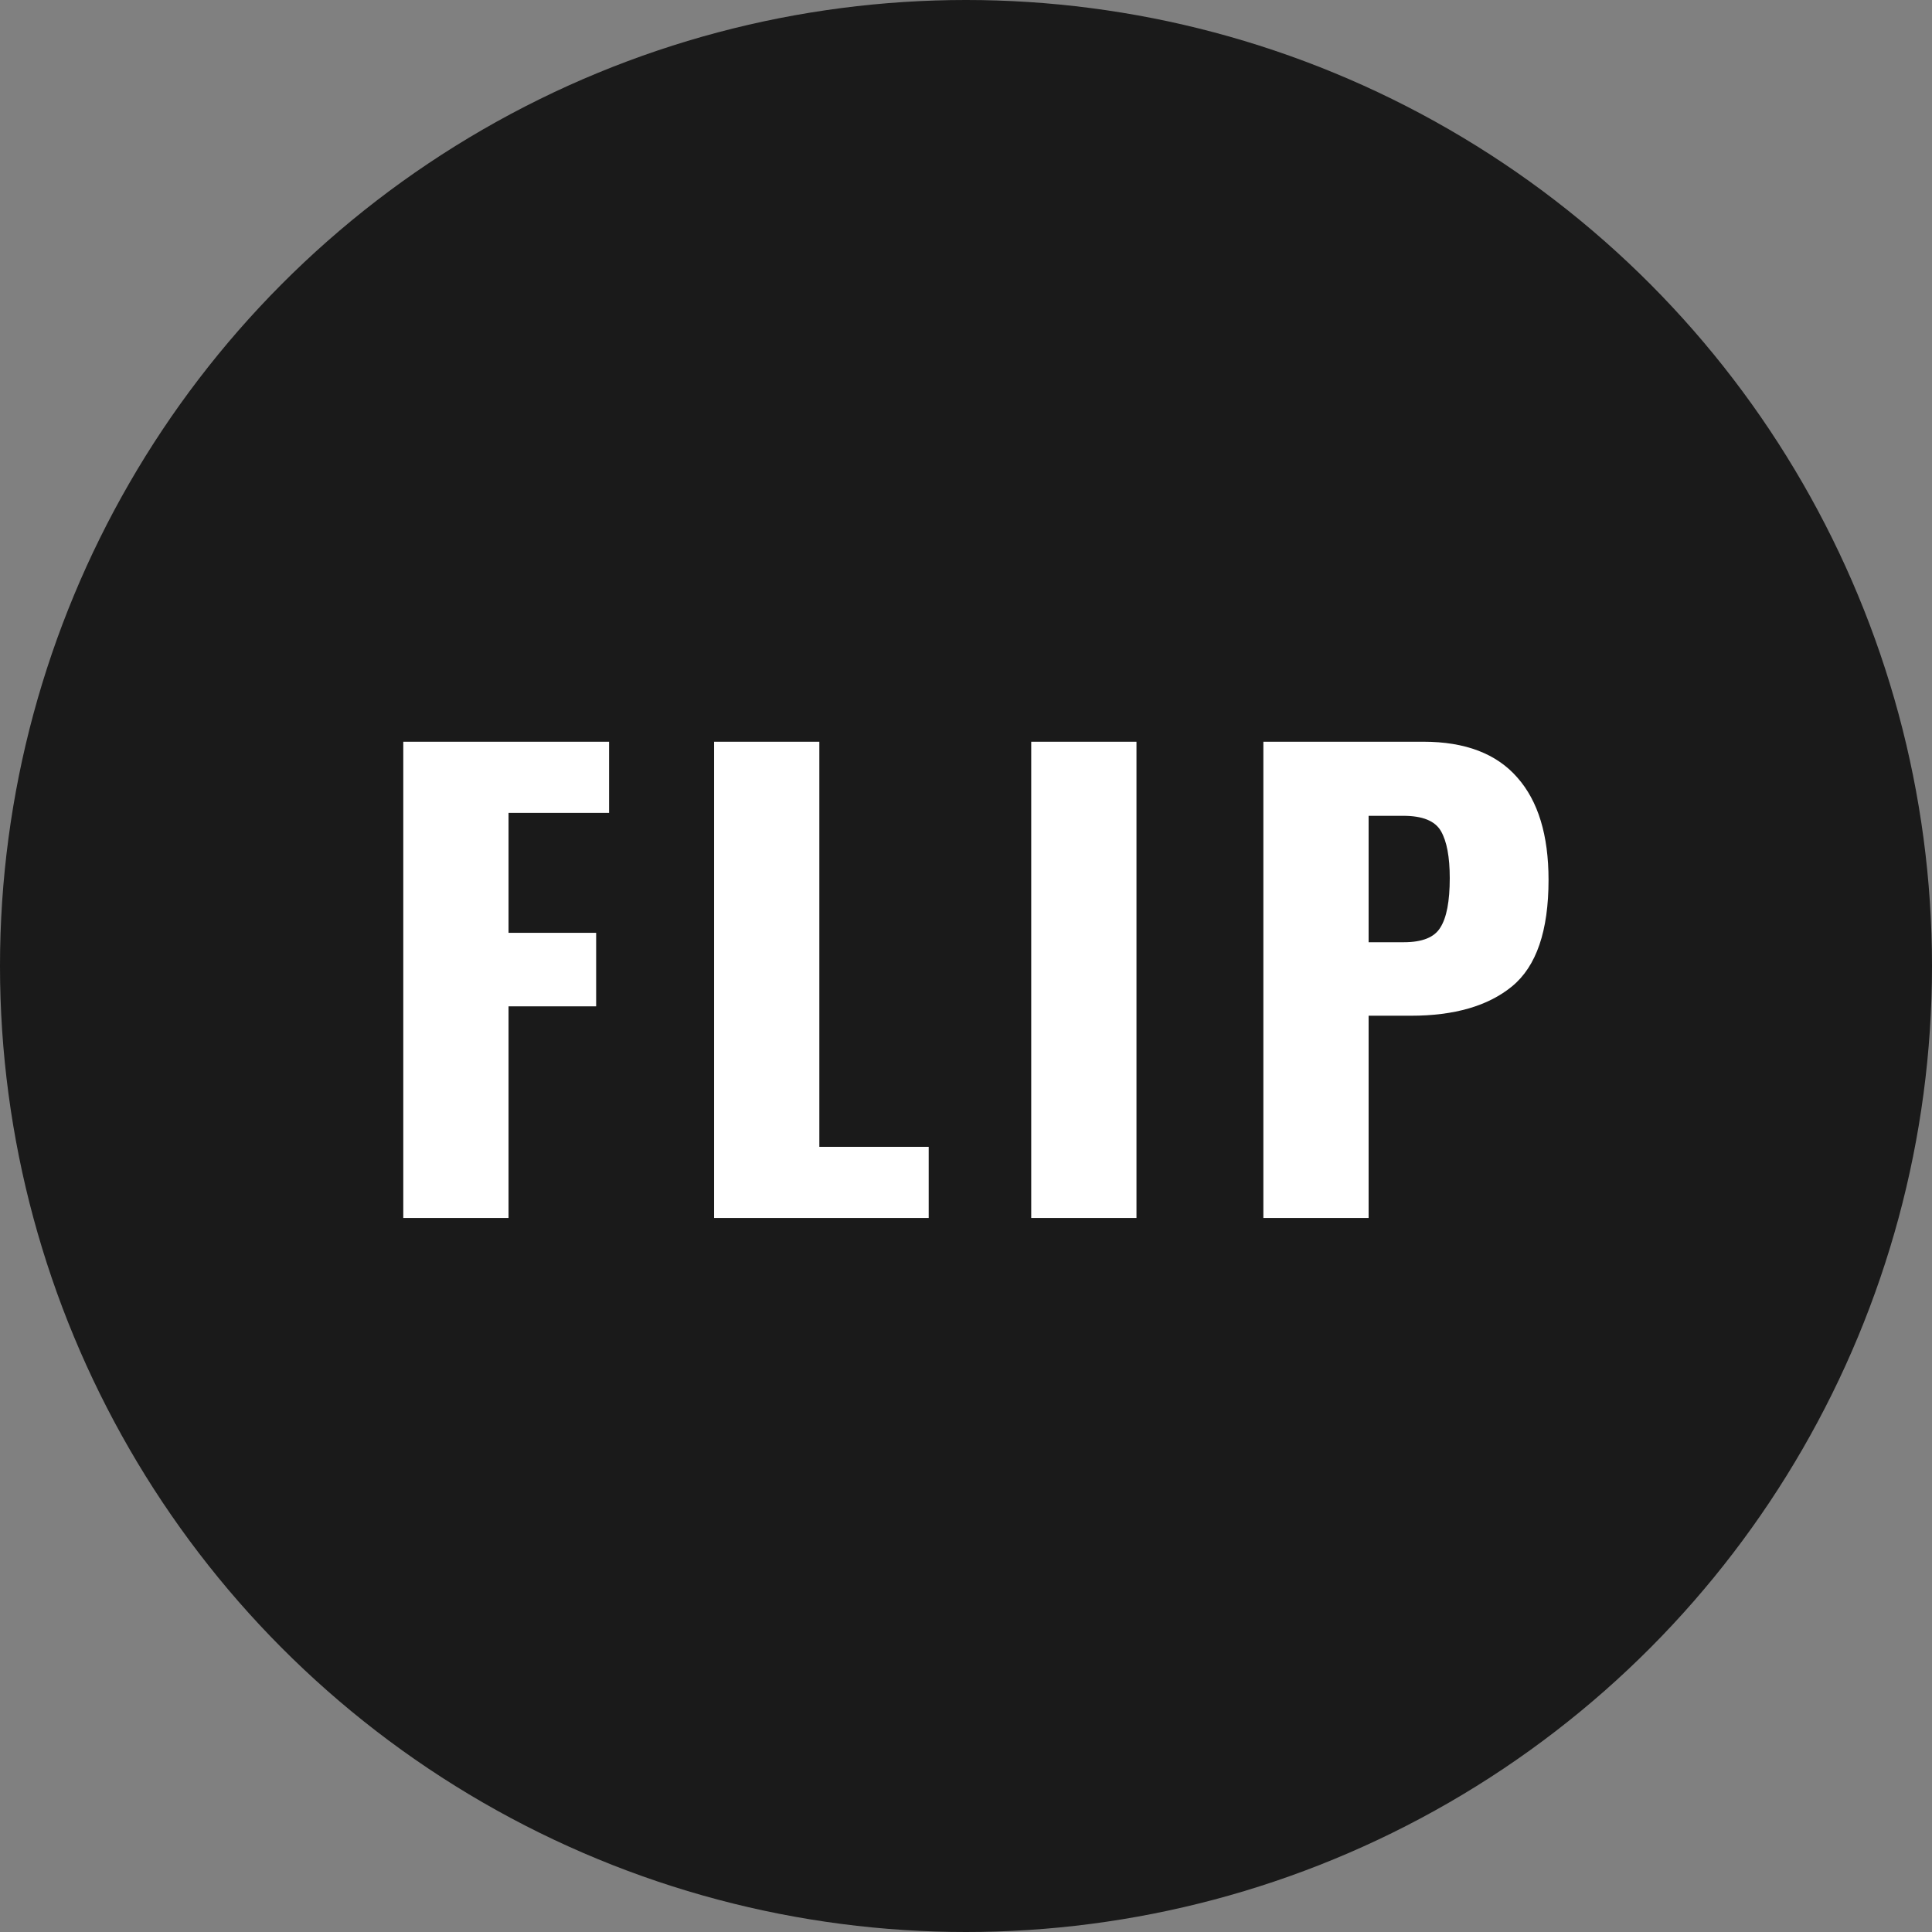
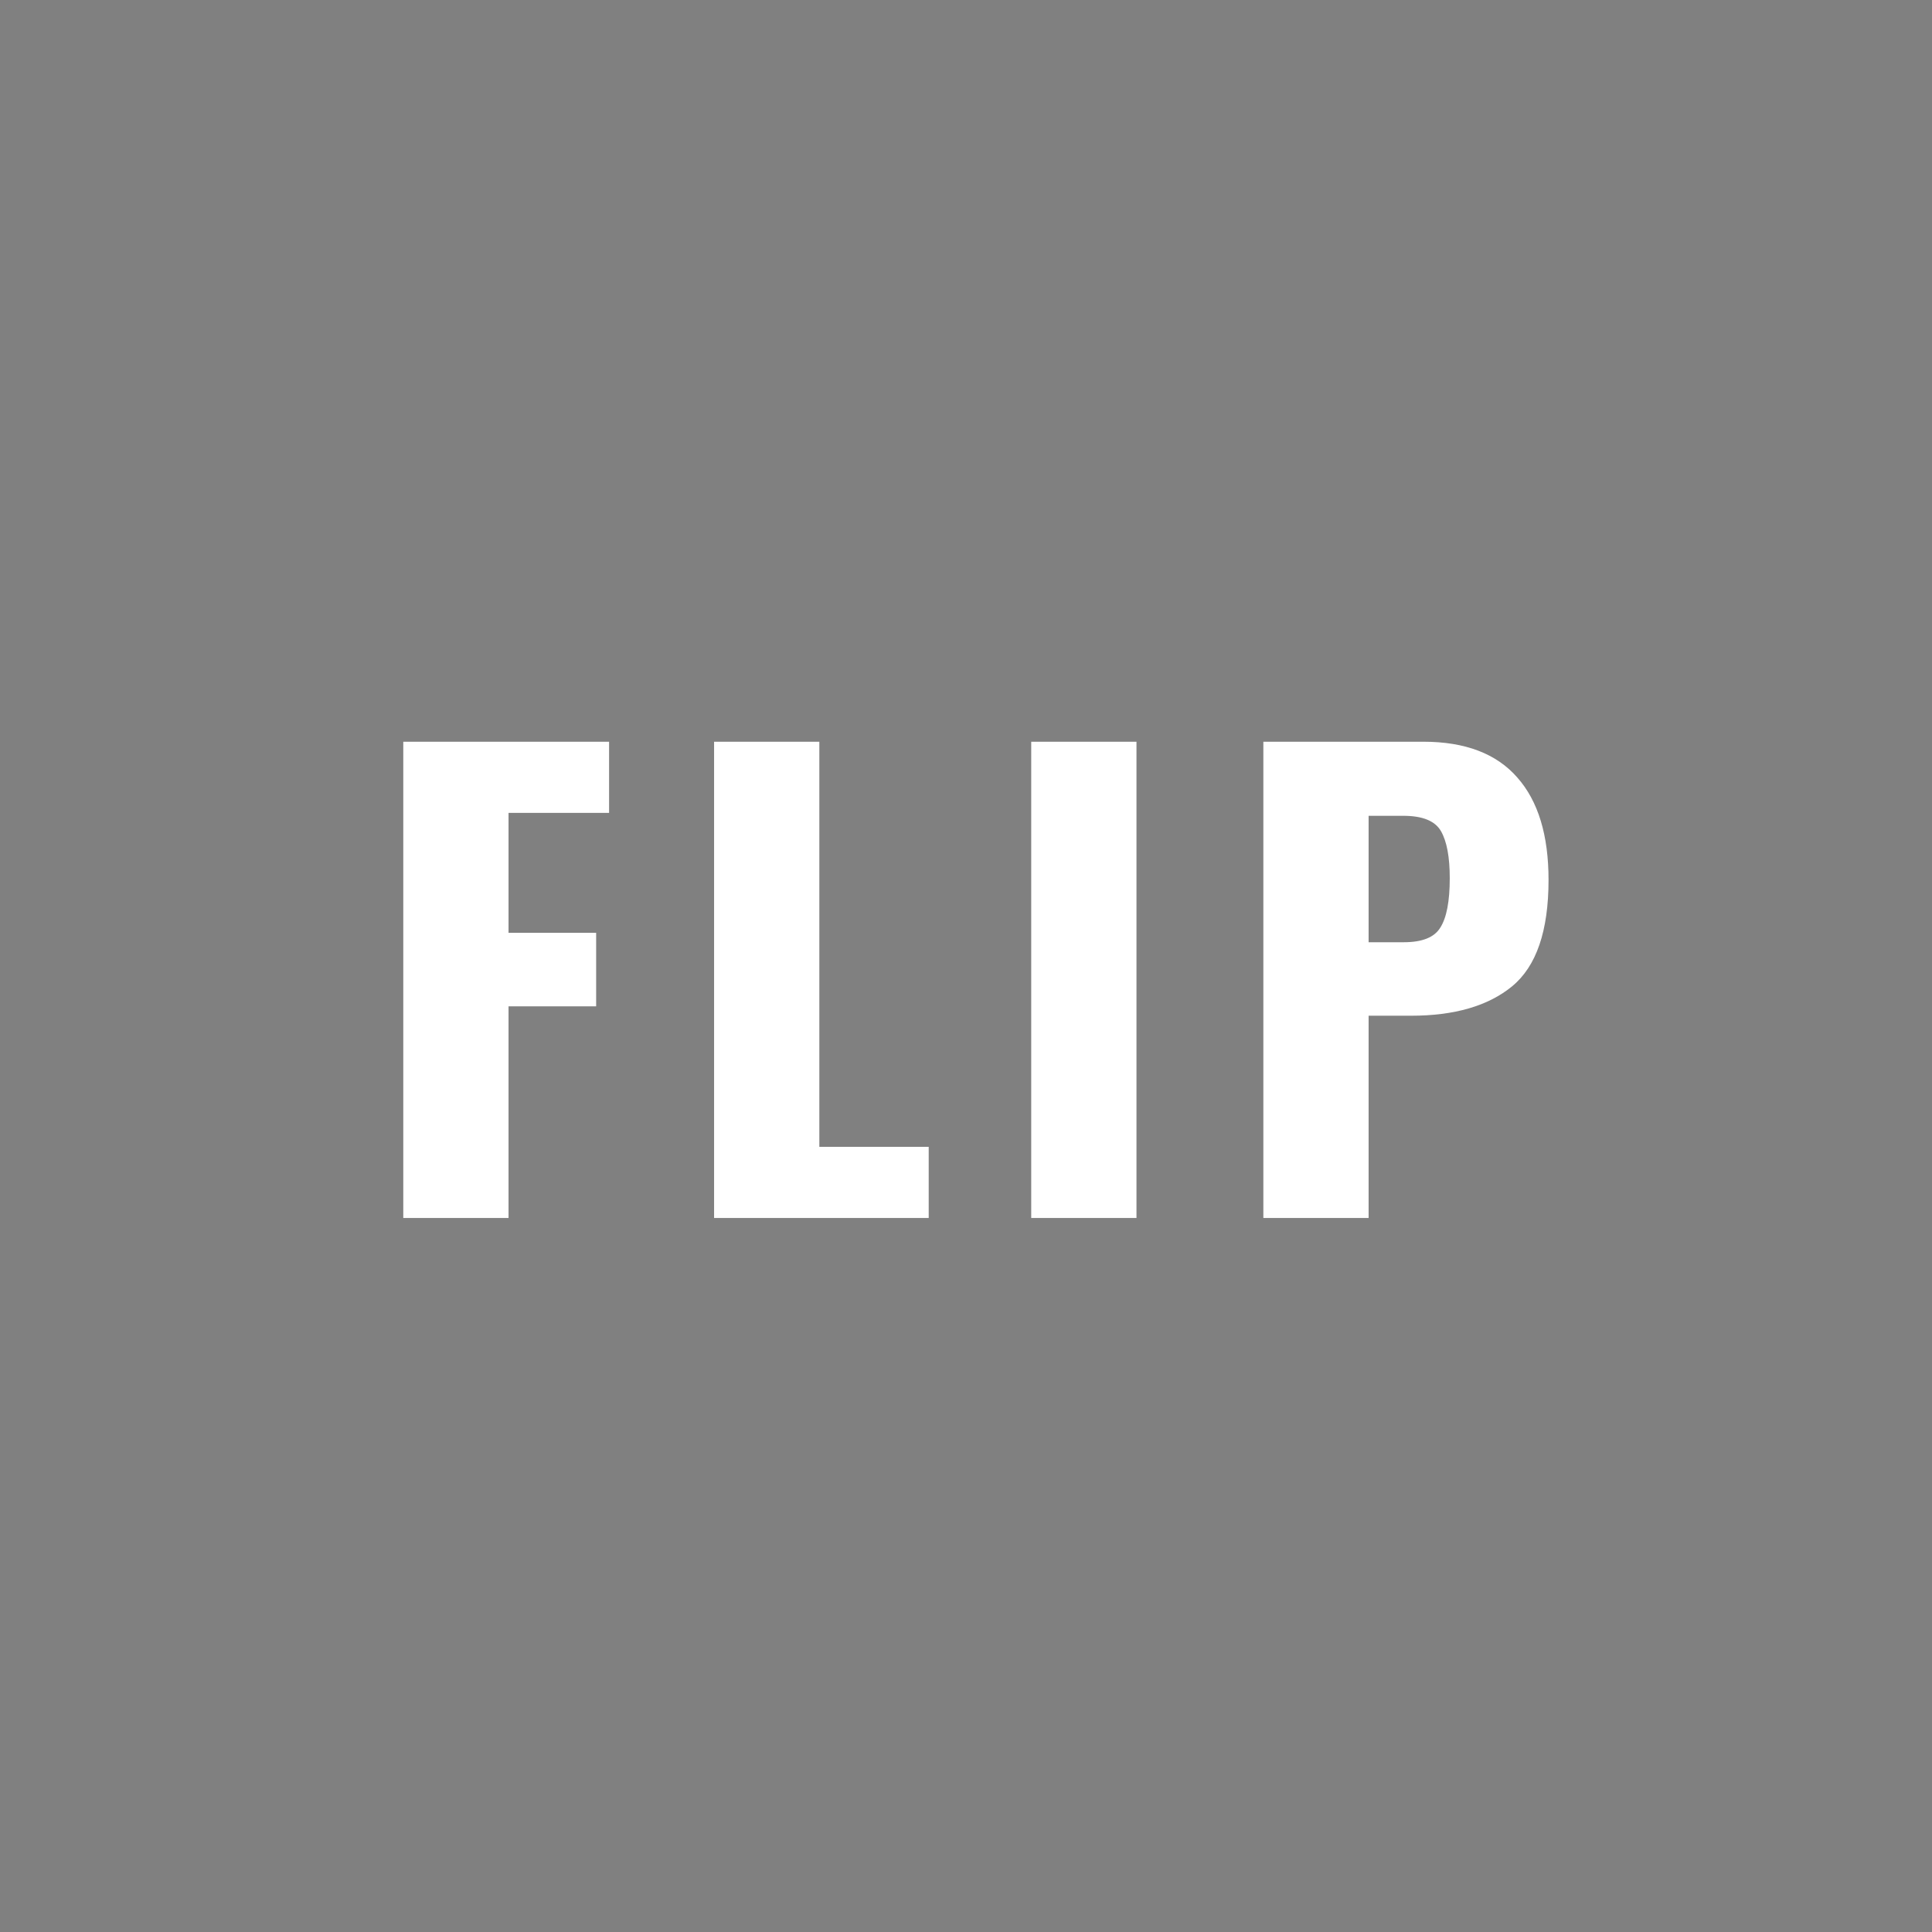
<svg xmlns="http://www.w3.org/2000/svg" width="46" height="46" viewBox="0 0 46 46" fill="none">
  <rect x="0" y="0" width="46" height="46" fill="#808080" stroke="none" />
-   <circle cx="23" cy="23" r="23" fill="black" fill-opacity="0.8" />
  <path d="M9.602 17.66H14.502V19.354H12.108V22.21H14.194V23.96H12.108V29H9.602V17.66ZM17.002 17.66H19.508V27.306H22.112V29H17.002V17.66ZM24.553 17.66H27.059V29H24.553V17.66ZM30.08 17.66H33.888C34.887 17.66 35.633 17.945 36.128 18.514C36.623 19.074 36.87 19.886 36.87 20.95C36.87 22.163 36.581 23.008 36.002 23.484C35.433 23.951 34.63 24.184 33.594 24.184H32.586V29H30.08V17.66ZM33.426 22.434C33.865 22.434 34.154 22.317 34.294 22.084C34.443 21.851 34.518 21.459 34.518 20.908C34.518 20.404 34.448 20.031 34.308 19.788C34.168 19.545 33.869 19.424 33.412 19.424H32.586V22.434H33.426Z" fill="white" />
</svg>